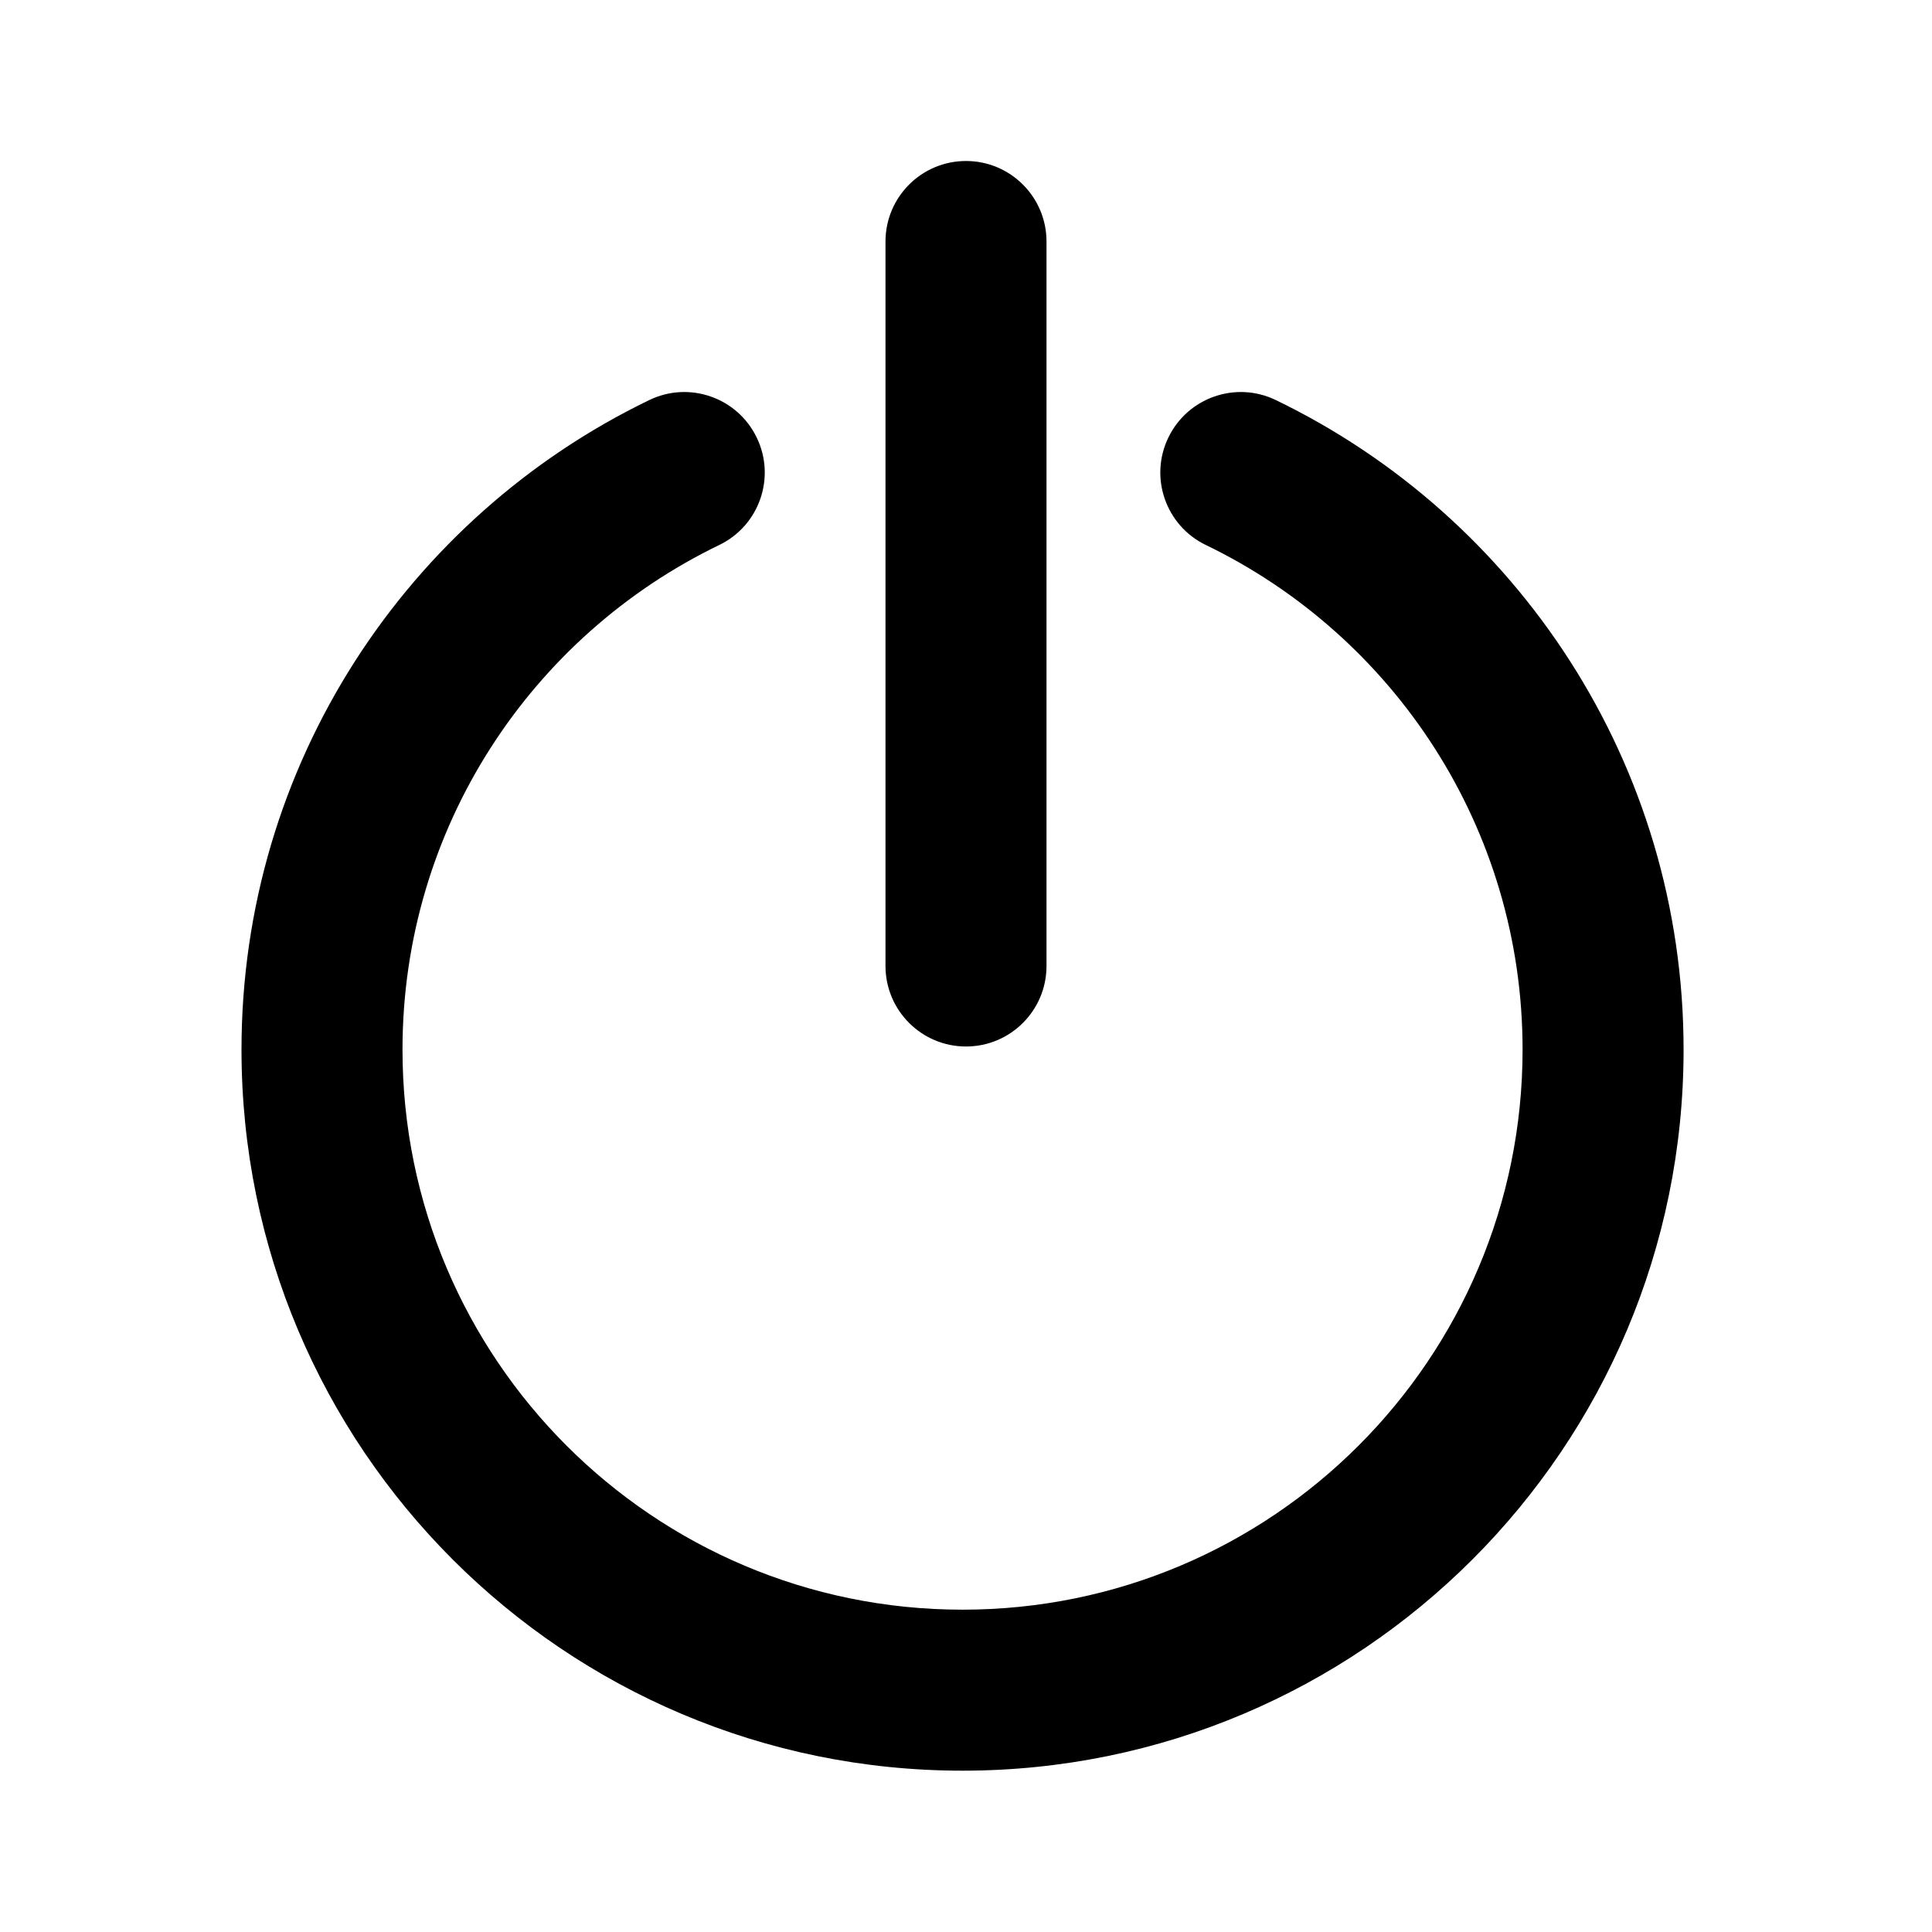
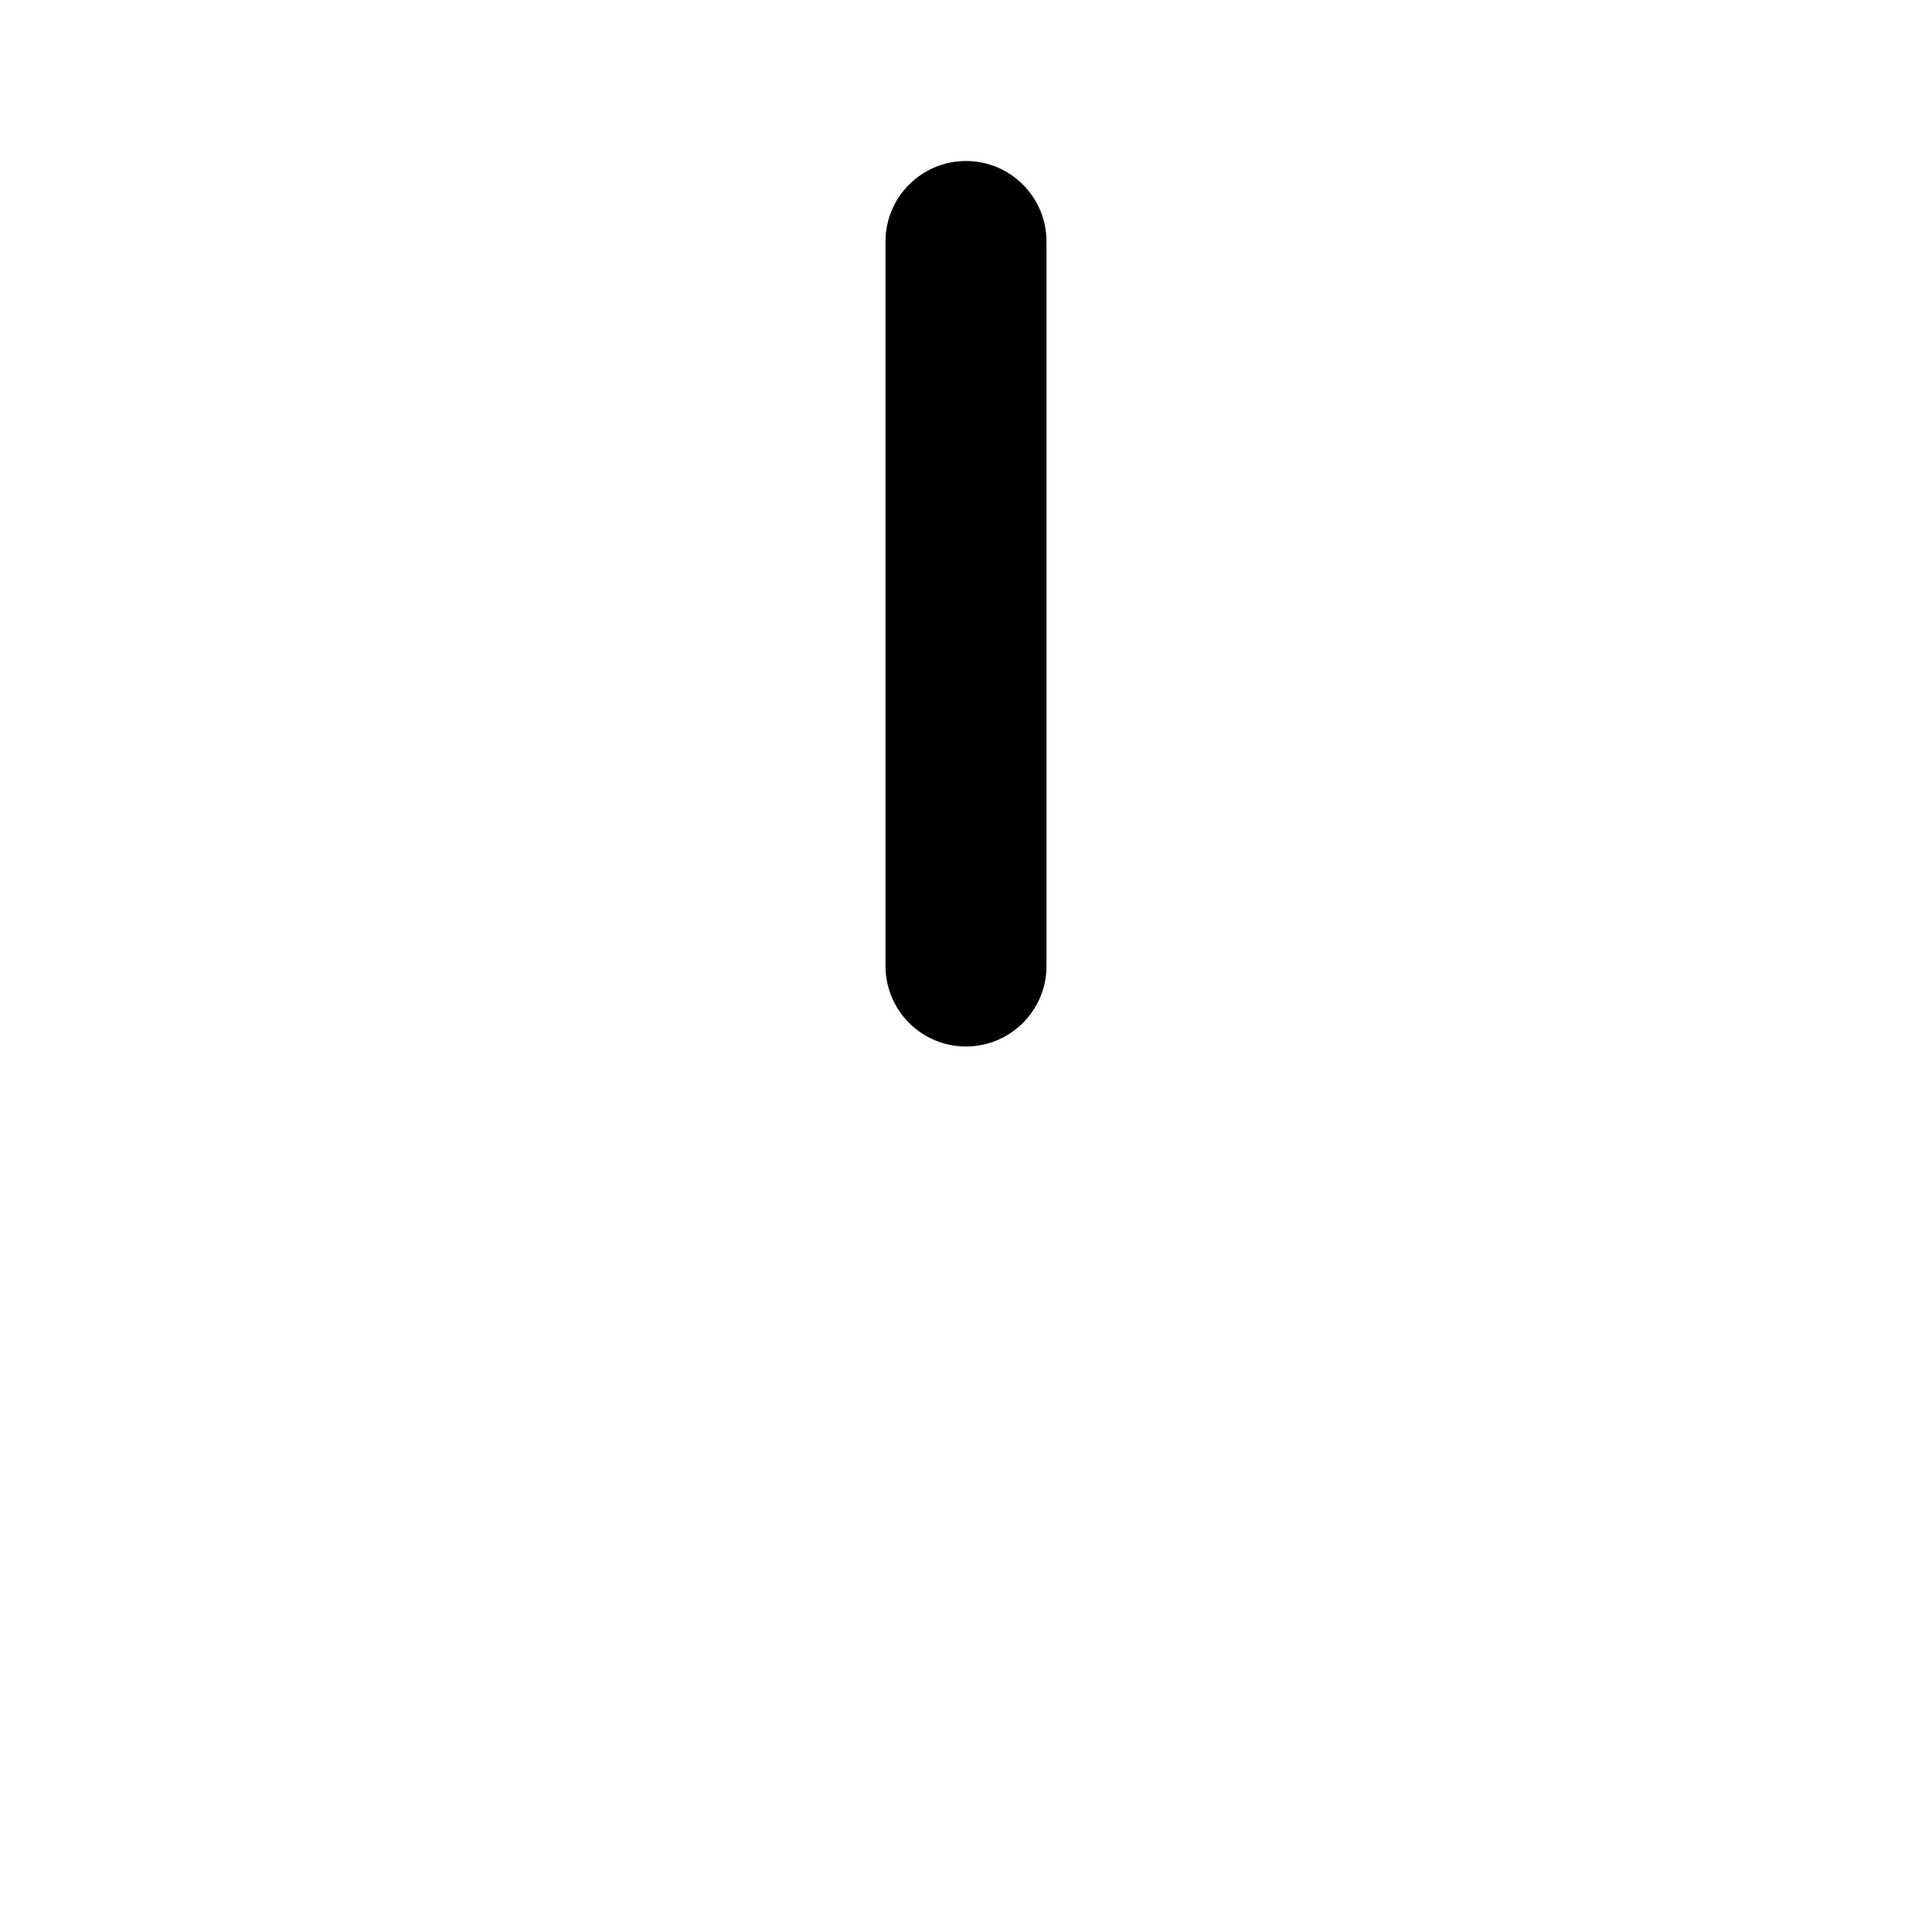
<svg xmlns="http://www.w3.org/2000/svg" fill="currentColor" width="24" height="24" viewBox="0 0 24 24">
-   <path fill-rule="evenodd" clip-rule="evenodd" d="M9.4 5.435C9.641 5.932 9.432 6.53 8.935 6.77C6.604 7.896 5 10.281 5 13.039C5 16.881 8.115 19.996 11.957 19.996C15.799 19.996 18.914 16.881 18.914 13.039C18.914 10.281 17.31 7.896 14.979 6.77C14.482 6.53 14.273 5.932 14.514 5.435C14.754 4.938 15.352 4.729 15.849 4.97C18.844 6.417 20.914 9.485 20.914 13.039C20.914 17.986 16.904 21.996 11.957 21.996C7.01 21.996 3 17.986 3 13.039C3 9.485 5.07 6.417 8.065 4.97C8.562 4.729 9.16 4.938 9.4 5.435Z" />
  <path fill-rule="evenodd" clip-rule="evenodd" d="M12 13C11.448 13 11 12.552 11 12L11 3C11 2.448 11.448 2 12 2C12.552 2 13 2.448 13 3L13 12C13 12.552 12.552 13 12 13Z" />
</svg>